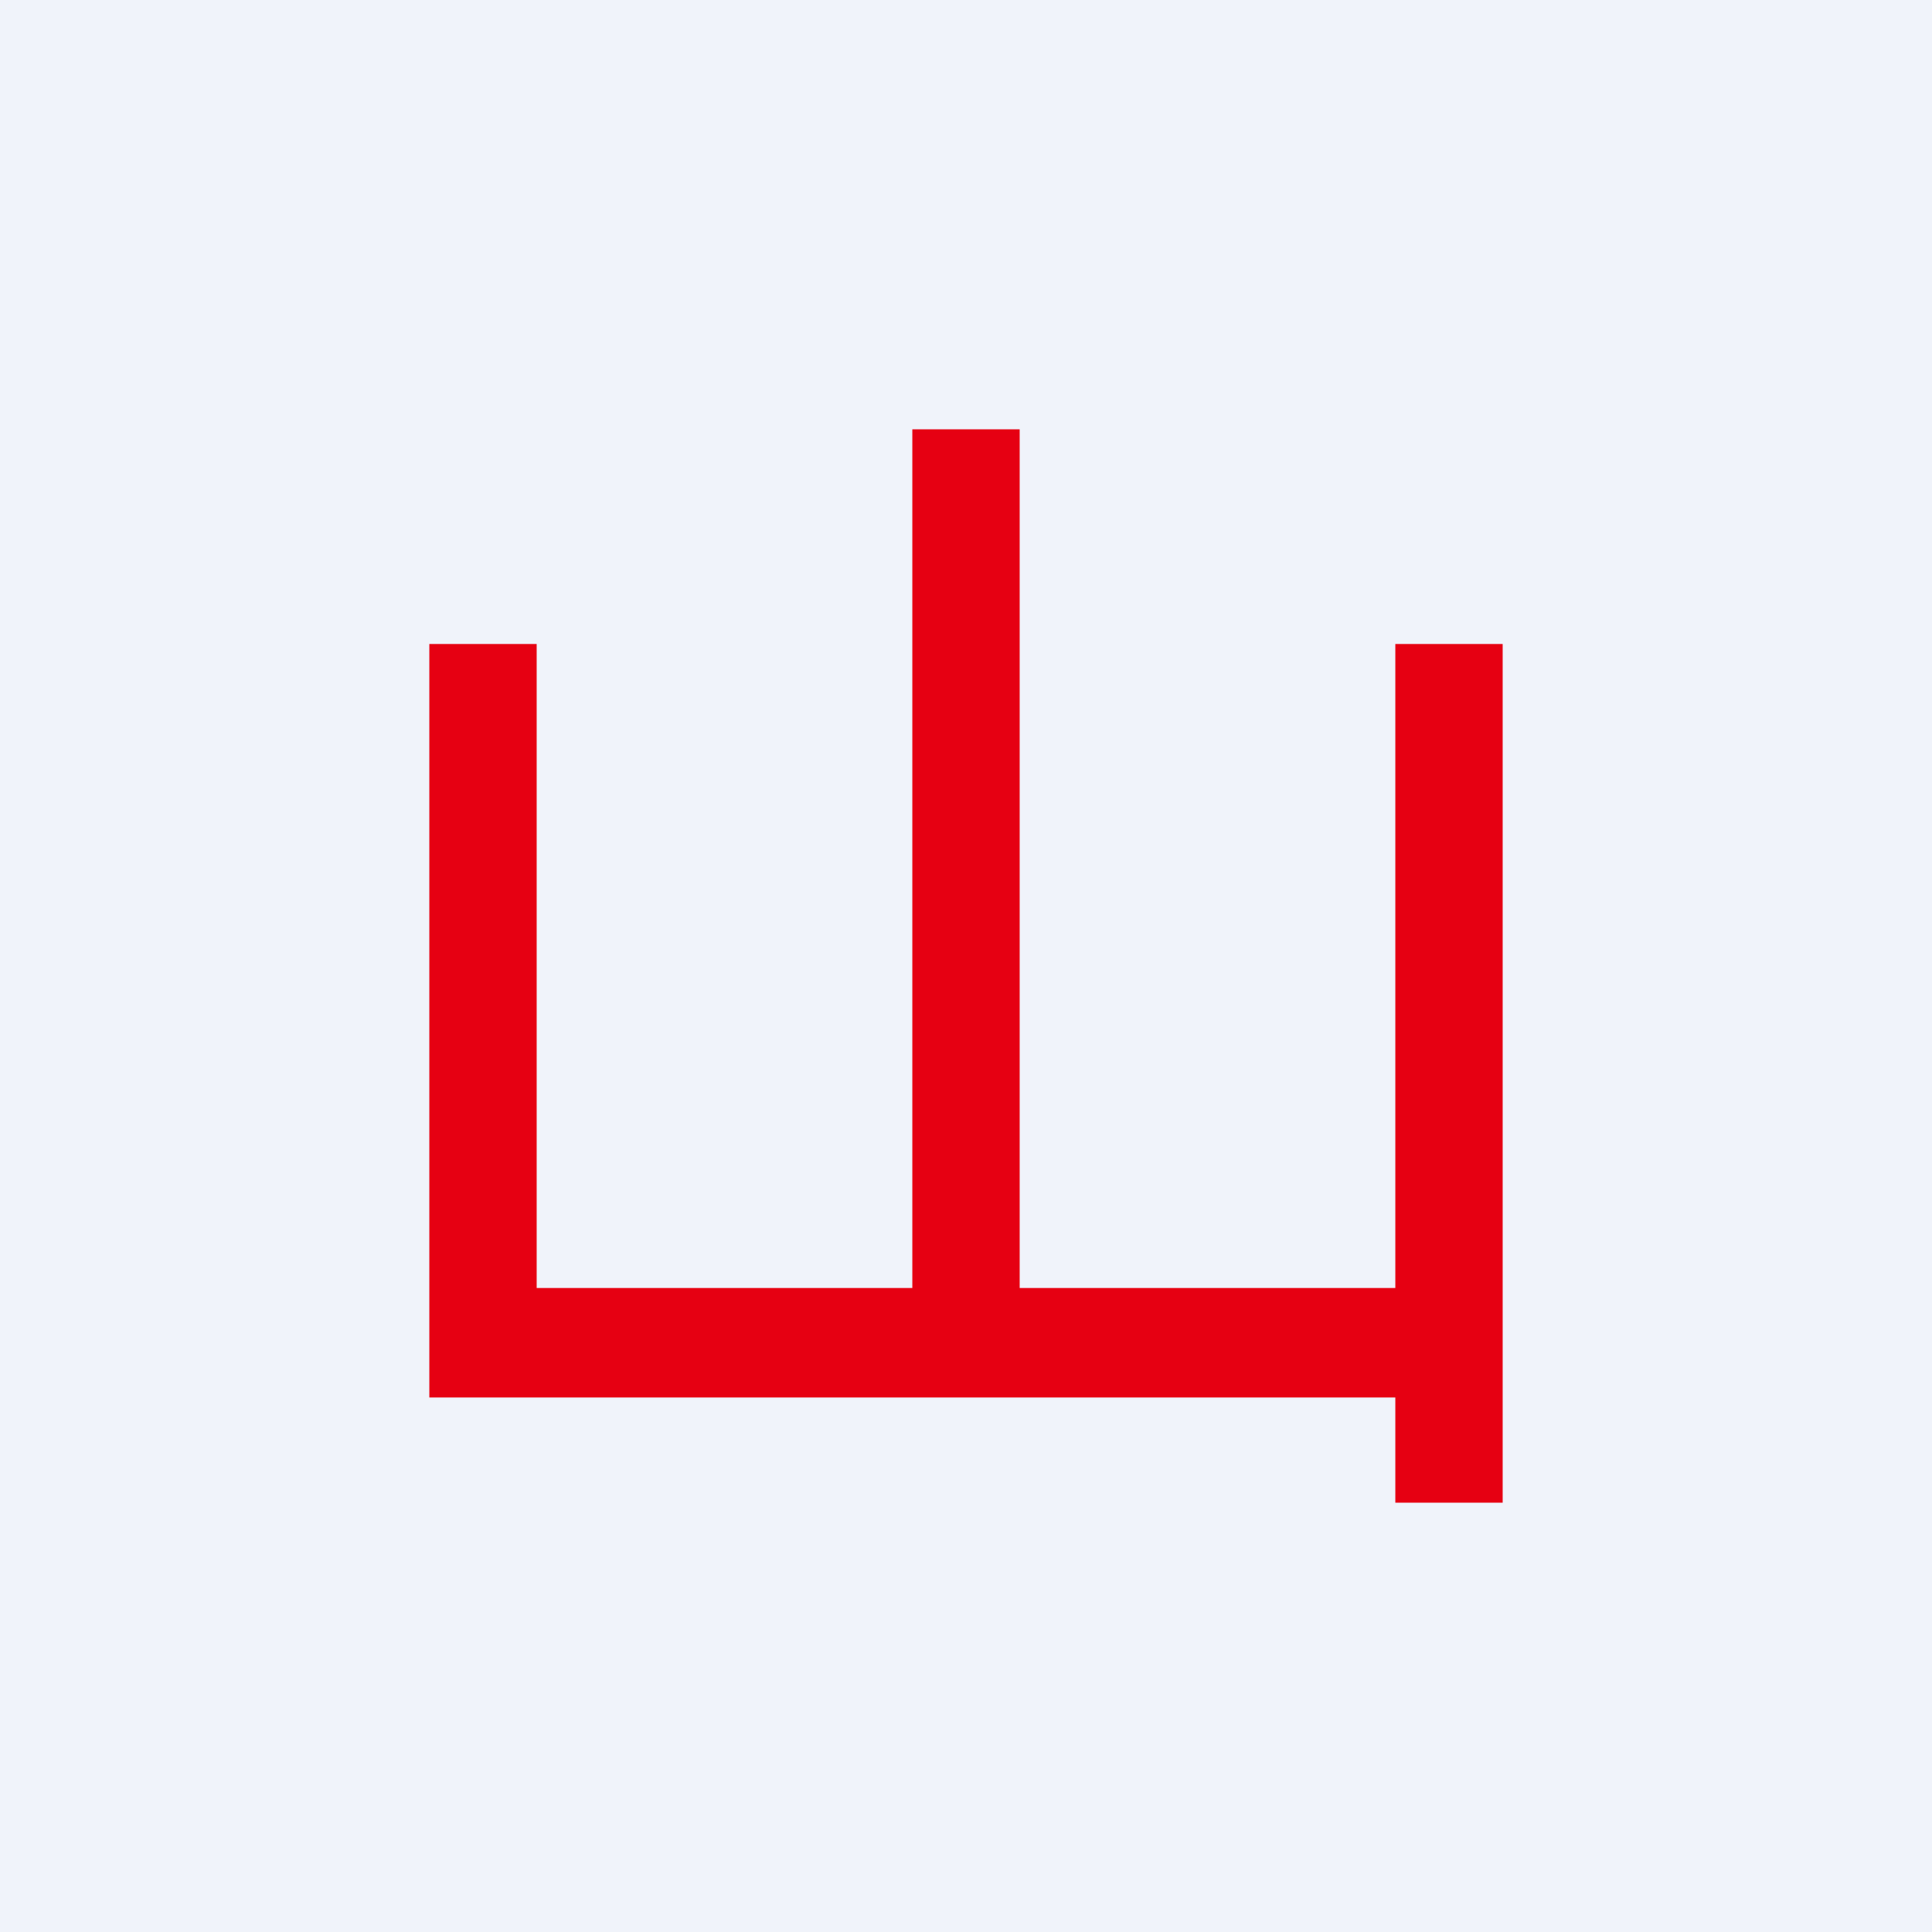
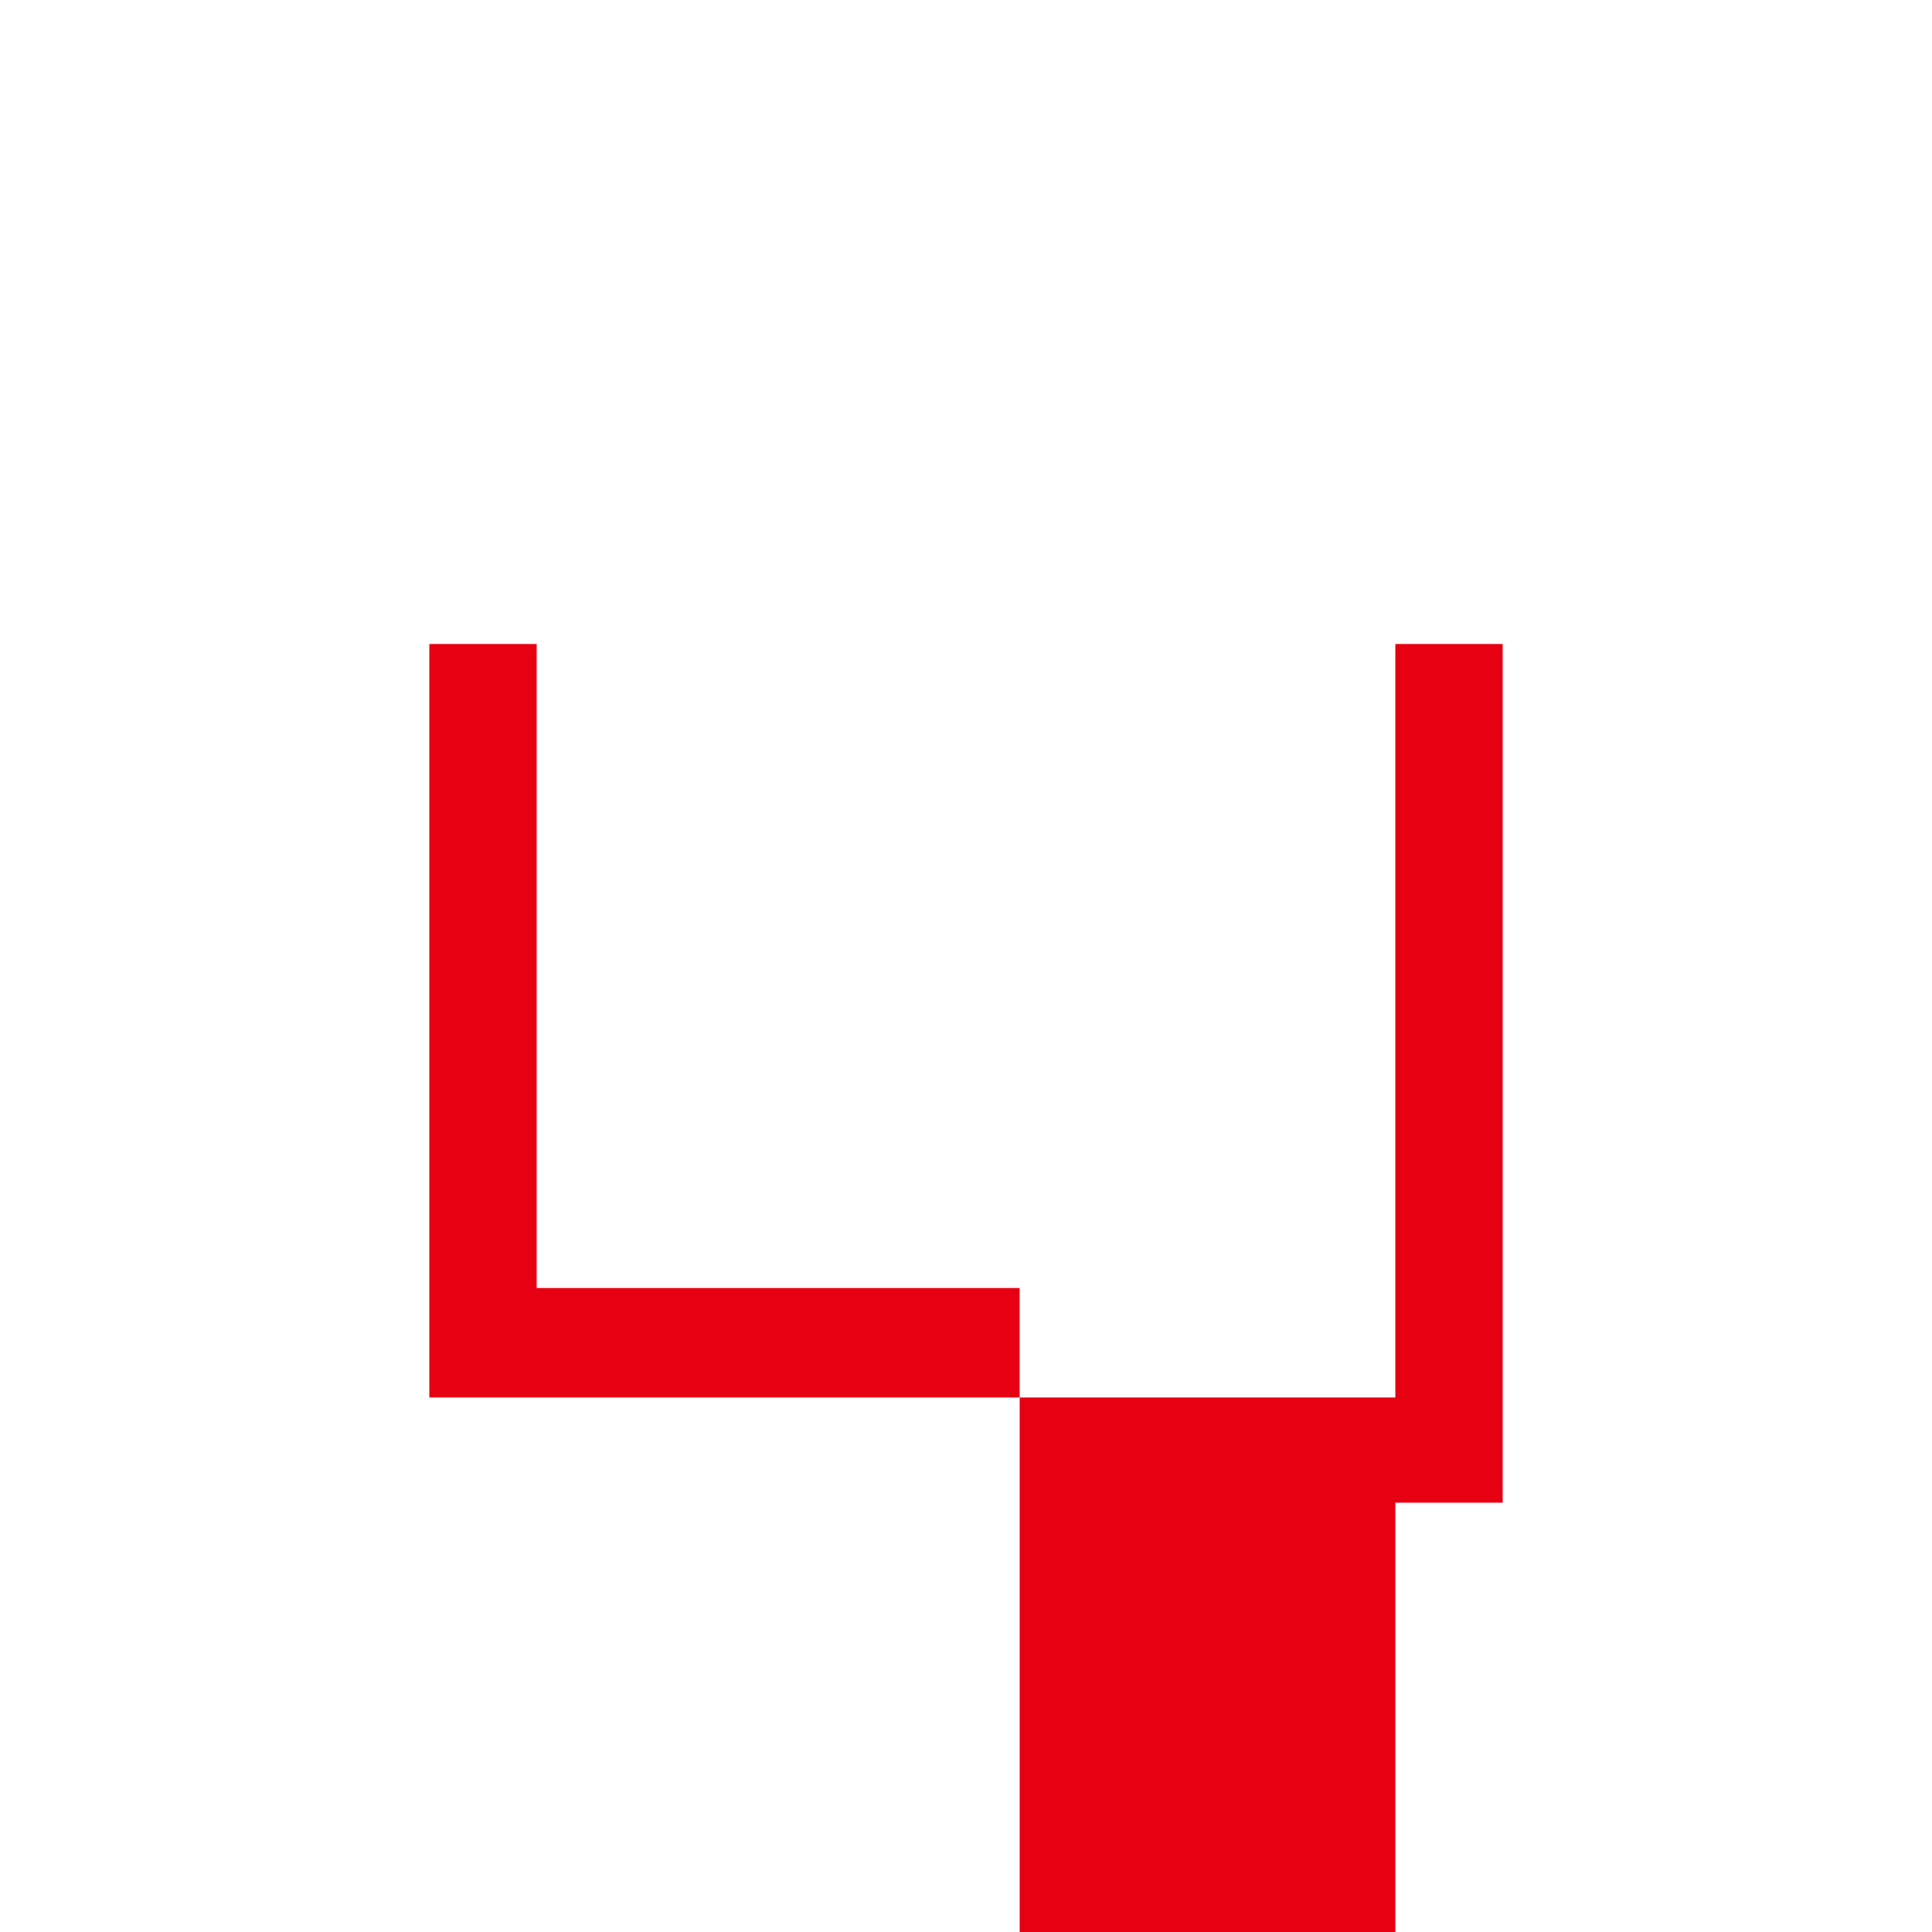
<svg xmlns="http://www.w3.org/2000/svg" width="18" height="18" viewBox="0 0 18 18">
-   <path fill="#F0F3FA" d="M0 0h18v18H0z" />
-   <path d="M14 14h-1v-.98H4V6h1v6h3.5V4h1v8H13V6h1v8Z" fill="#E60012" />
+   <path d="M14 14h-1v-.98H4V6h1v6h3.5h1v8H13V6h1v8Z" fill="#E60012" />
</svg>